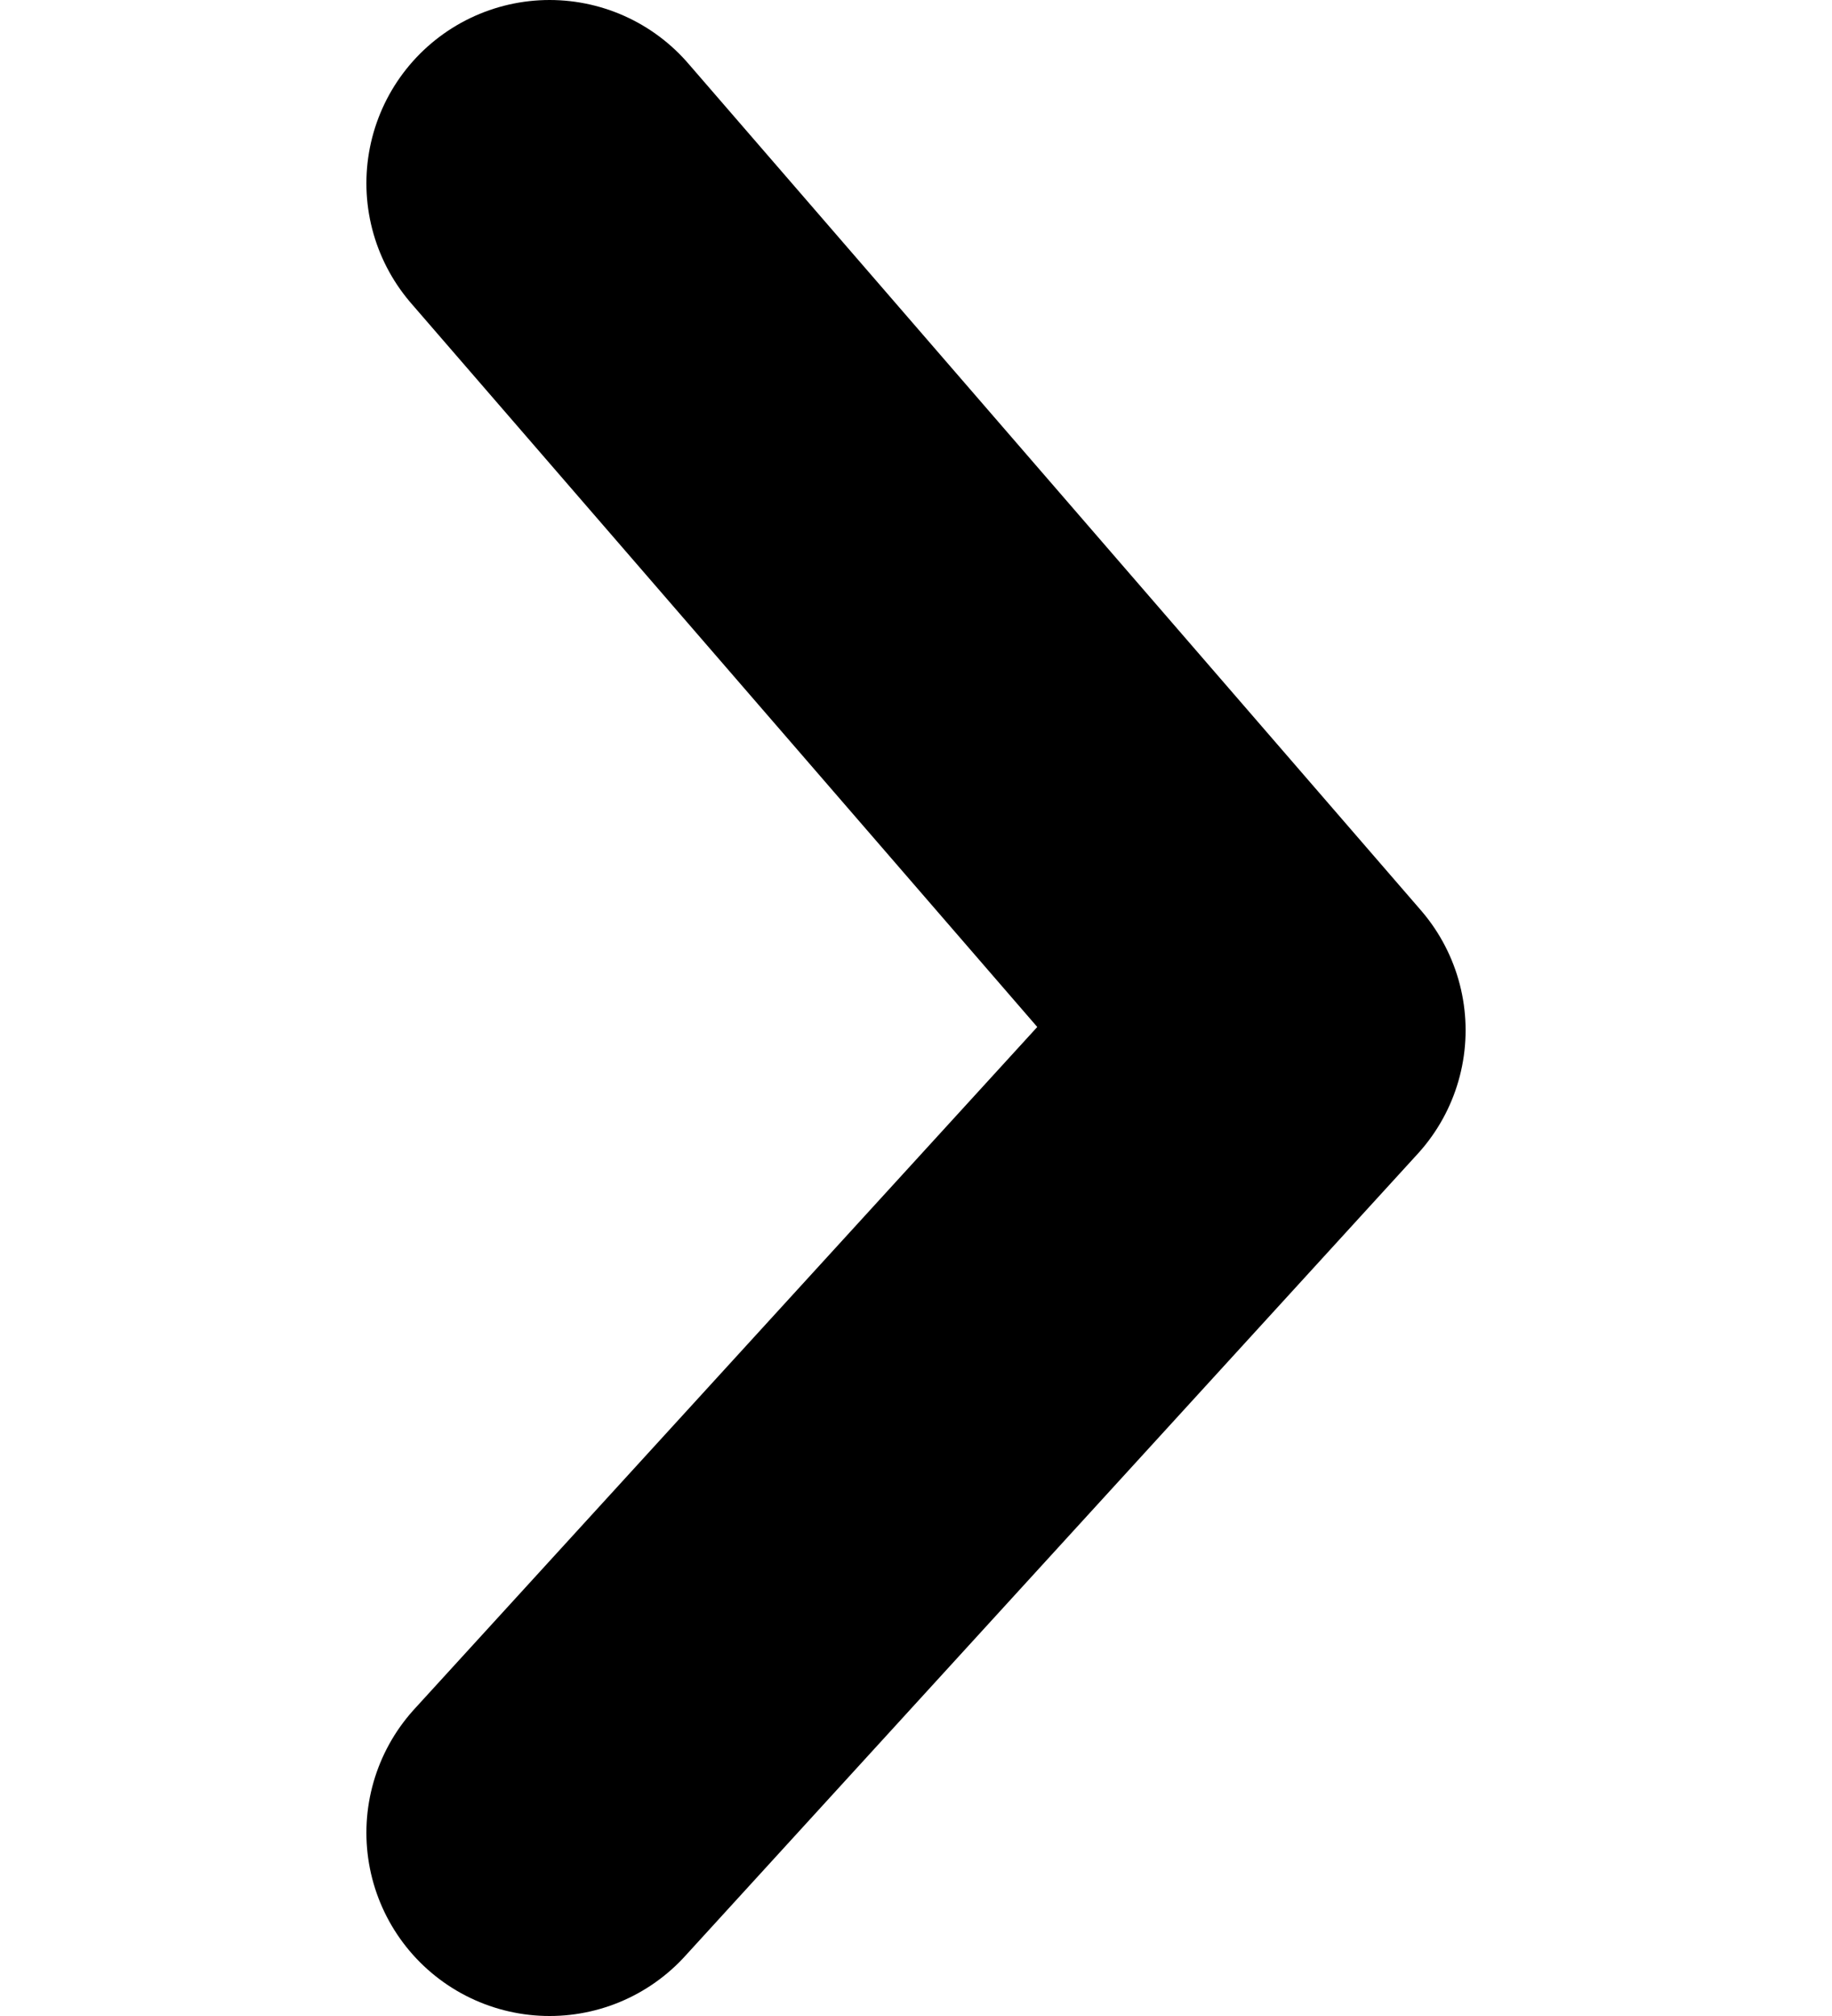
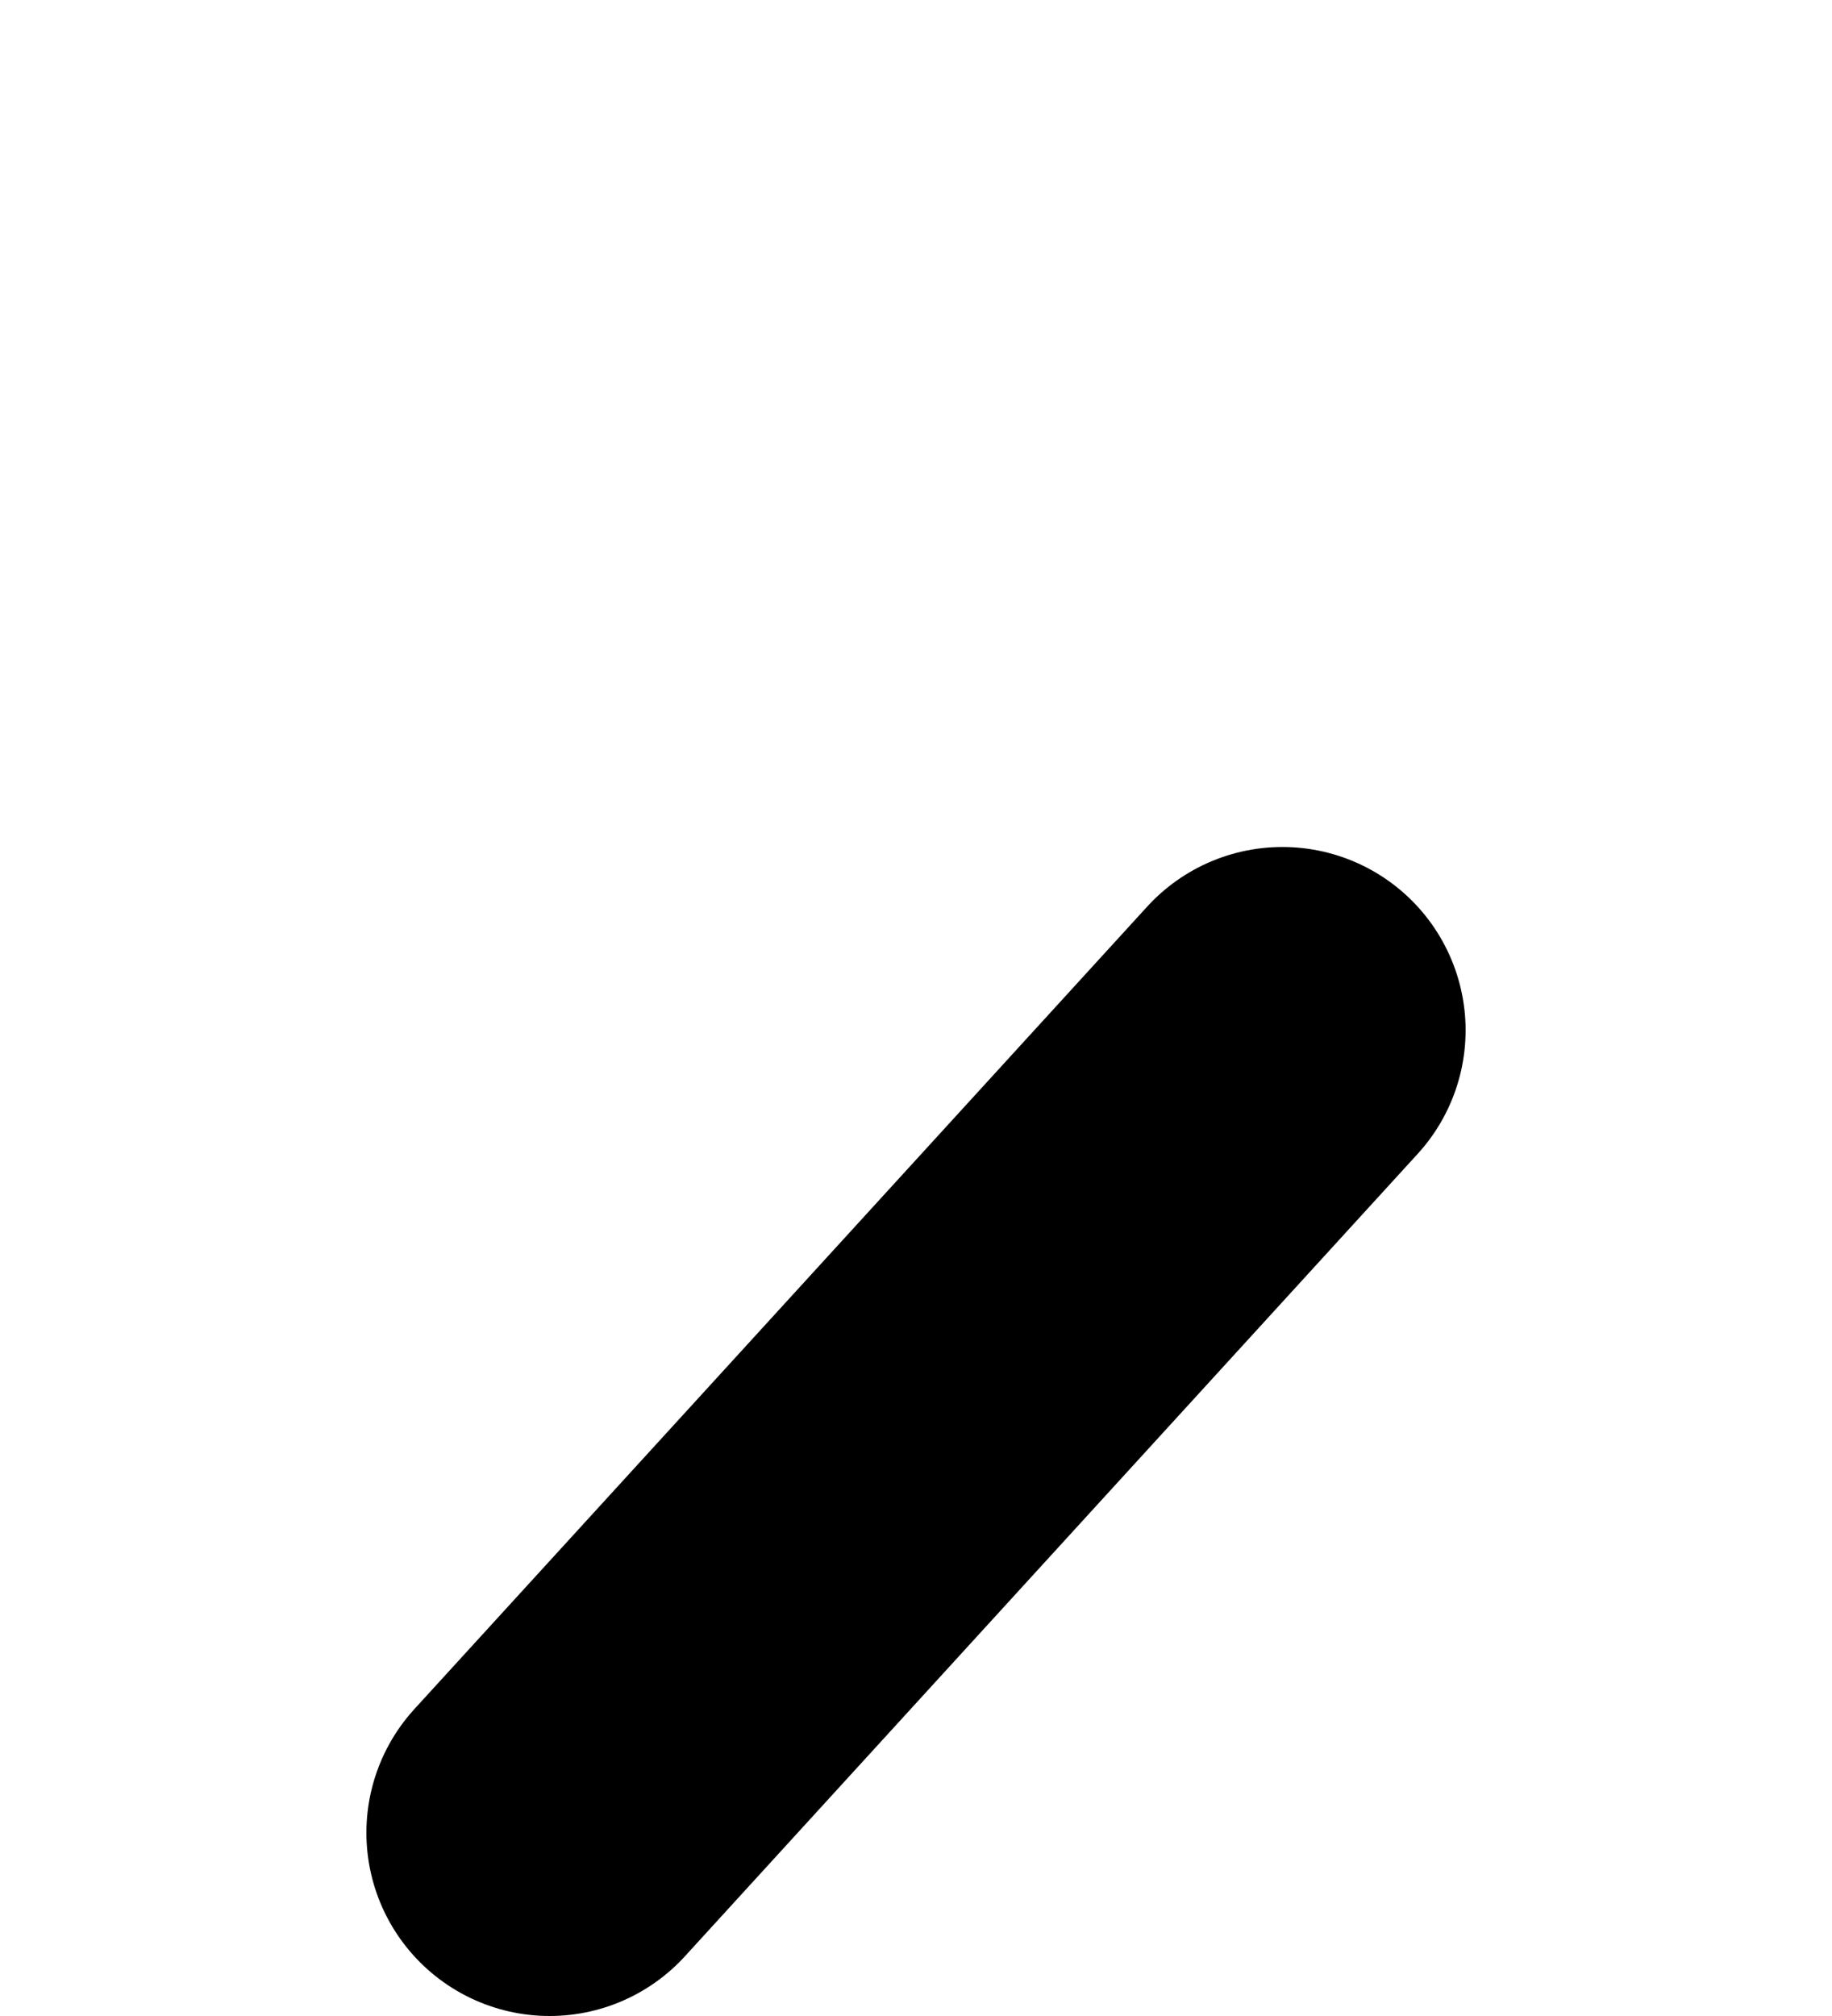
<svg xmlns="http://www.w3.org/2000/svg" width="20" height="22" viewBox="0 0 20 22" fill="none">
-   <path d="M6 20L14 11.243L6 2" stroke="black" stroke-width="4" stroke-linecap="round" stroke-linejoin="round" />
+   <path d="M6 20L14 11.243" stroke="black" stroke-width="4" stroke-linecap="round" stroke-linejoin="round" />
</svg>